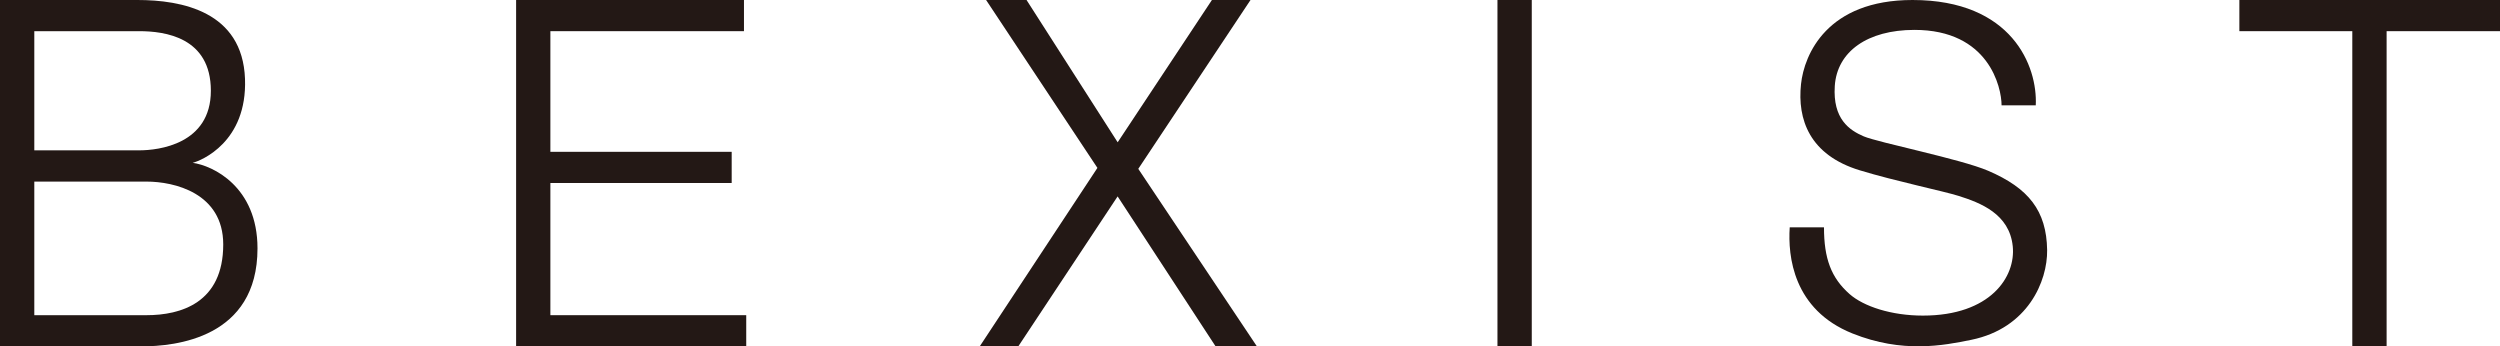
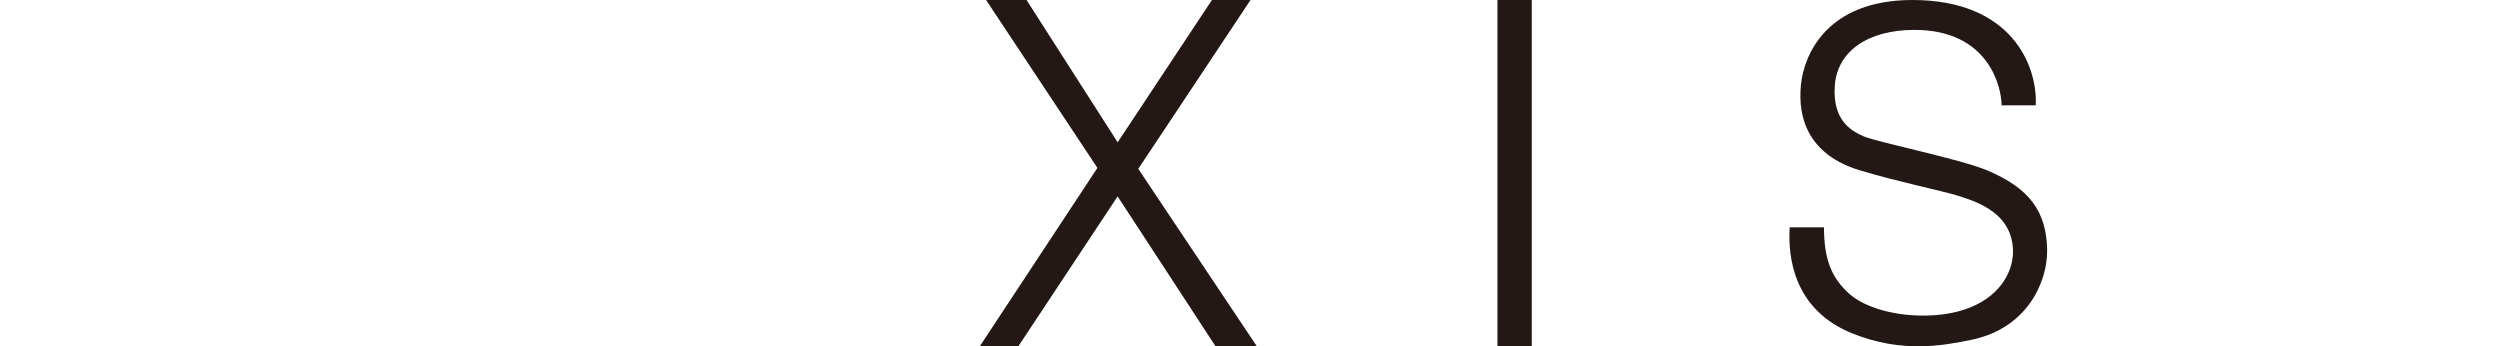
<svg xmlns="http://www.w3.org/2000/svg" viewBox="0 0 606.31 84" data-name="レイヤー 2" id="_レイヤー_2">
  <defs>
    <style>
      .cls-1 {
        fill: #231815;
      }
    </style>
  </defs>
  <g data-name="レイヤー 1" id="_レイヤー_1-2">
    <g>
-       <polygon points="133.48 44.38 177.45 44.38 177.45 36.82 133.48 36.82 133.48 7.56 180.43 7.56 180.43 0 125.17 0 125.17 84 180.98 84 180.98 76.44 133.48 76.44 133.48 44.38" class="cls-1" />
      <polygon points="303.28 0 293.92 0 271.06 34.51 248.96 0 239.15 0 266.15 40.72 237.61 84 246.96 84 271.05 47.63 294.81 84 304.83 84 276.06 40.95 303.28 0" class="cls-1" />
      <rect height="84" width="8.32" y="0" x="363.17" class="cls-1" />
-       <polygon points="543.1 0 543.1 7.56 570.49 7.56 570.49 84 578.81 84 578.81 7.56 606.31 7.56 606.31 0 543.1 0" class="cls-1" />
-       <path d="M46.73,39.49c2.1-.54,13.25-5.06,12.69-20.36C58.82,2.74,44,0,33.33,0H0v84h34.34c8.13,0,28.11-1.97,28.11-23.76,0-15.04-10.93-20.1-15.72-20.75ZM8.32,7.56h25.45c6.21,0,17.37,1.47,17.37,14.45s-12.71,14.45-17.37,14.45H8.32V7.56ZM35.54,76.44H8.32v-32.4h27.23c6.65,0,18.59,2.73,18.59,15.25,0,14.19-10.33,17.15-18.59,17.15Z" class="cls-1" />
      <path d="M485.42,25.55h8.3C494.19,16.09,487.98,0,463.83,0,443.11,0,437.56,13.2,436.79,20.39c-.92,8.54,2.04,17.19,14.24,20.91,8.63,2.63,20.31,5.05,23.98,6.21,5.31,1.68,12.32,4.36,13.13,12.21.76,7.41-5.4,16.82-21.79,16.82-7.67,0-14.38-2.23-17.78-5.22-4.48-3.95-6.21-8.63-6.21-16.19h-8.31c-.47,6.97.82,19.97,15.21,25.74,12.14,4.87,22.05,2.93,28.85,1.54,13.69-2.81,18.48-14.23,18.37-21.76-.14-9.55-4.5-15.03-14.32-19.24-6.59-2.83-26.68-6.85-30.16-8.34-3.47-1.49-7.54-4.2-7.02-12.23.55-8.35,7.95-13.58,19.29-13.59,18.06-.02,21.16,13.91,21.16,18.31Z" class="cls-1" />
    </g>
  </g>
</svg>